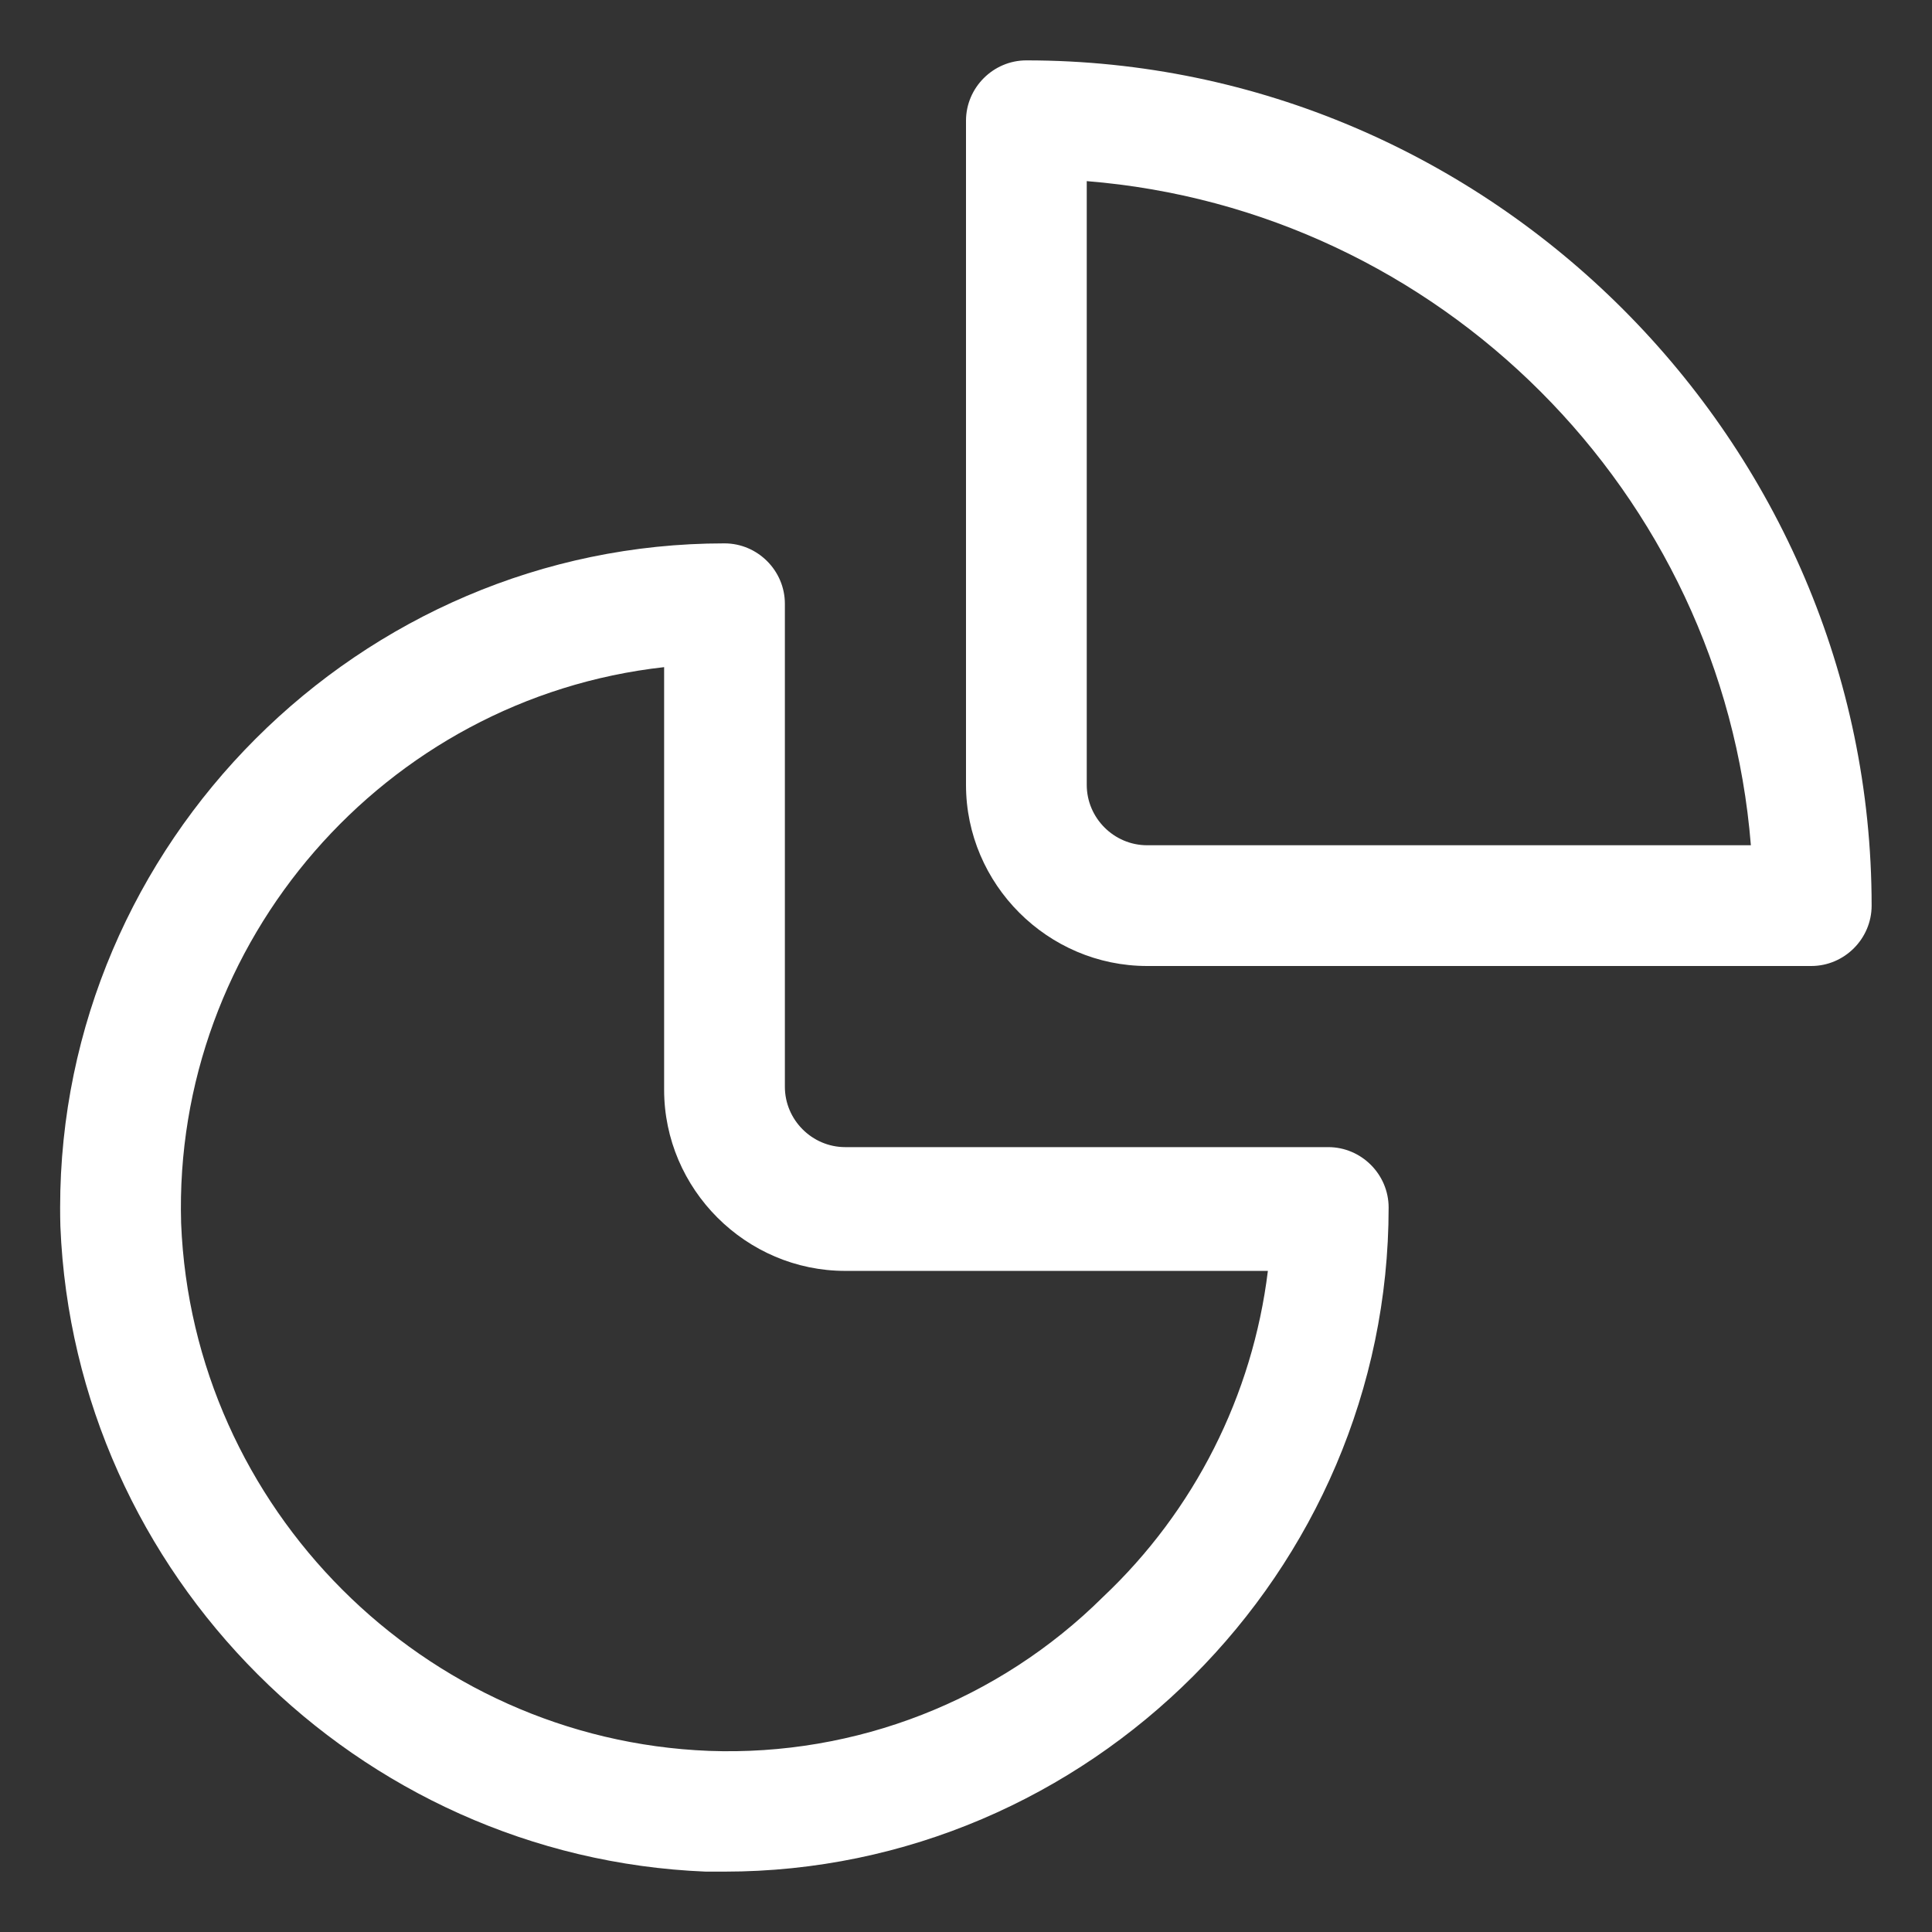
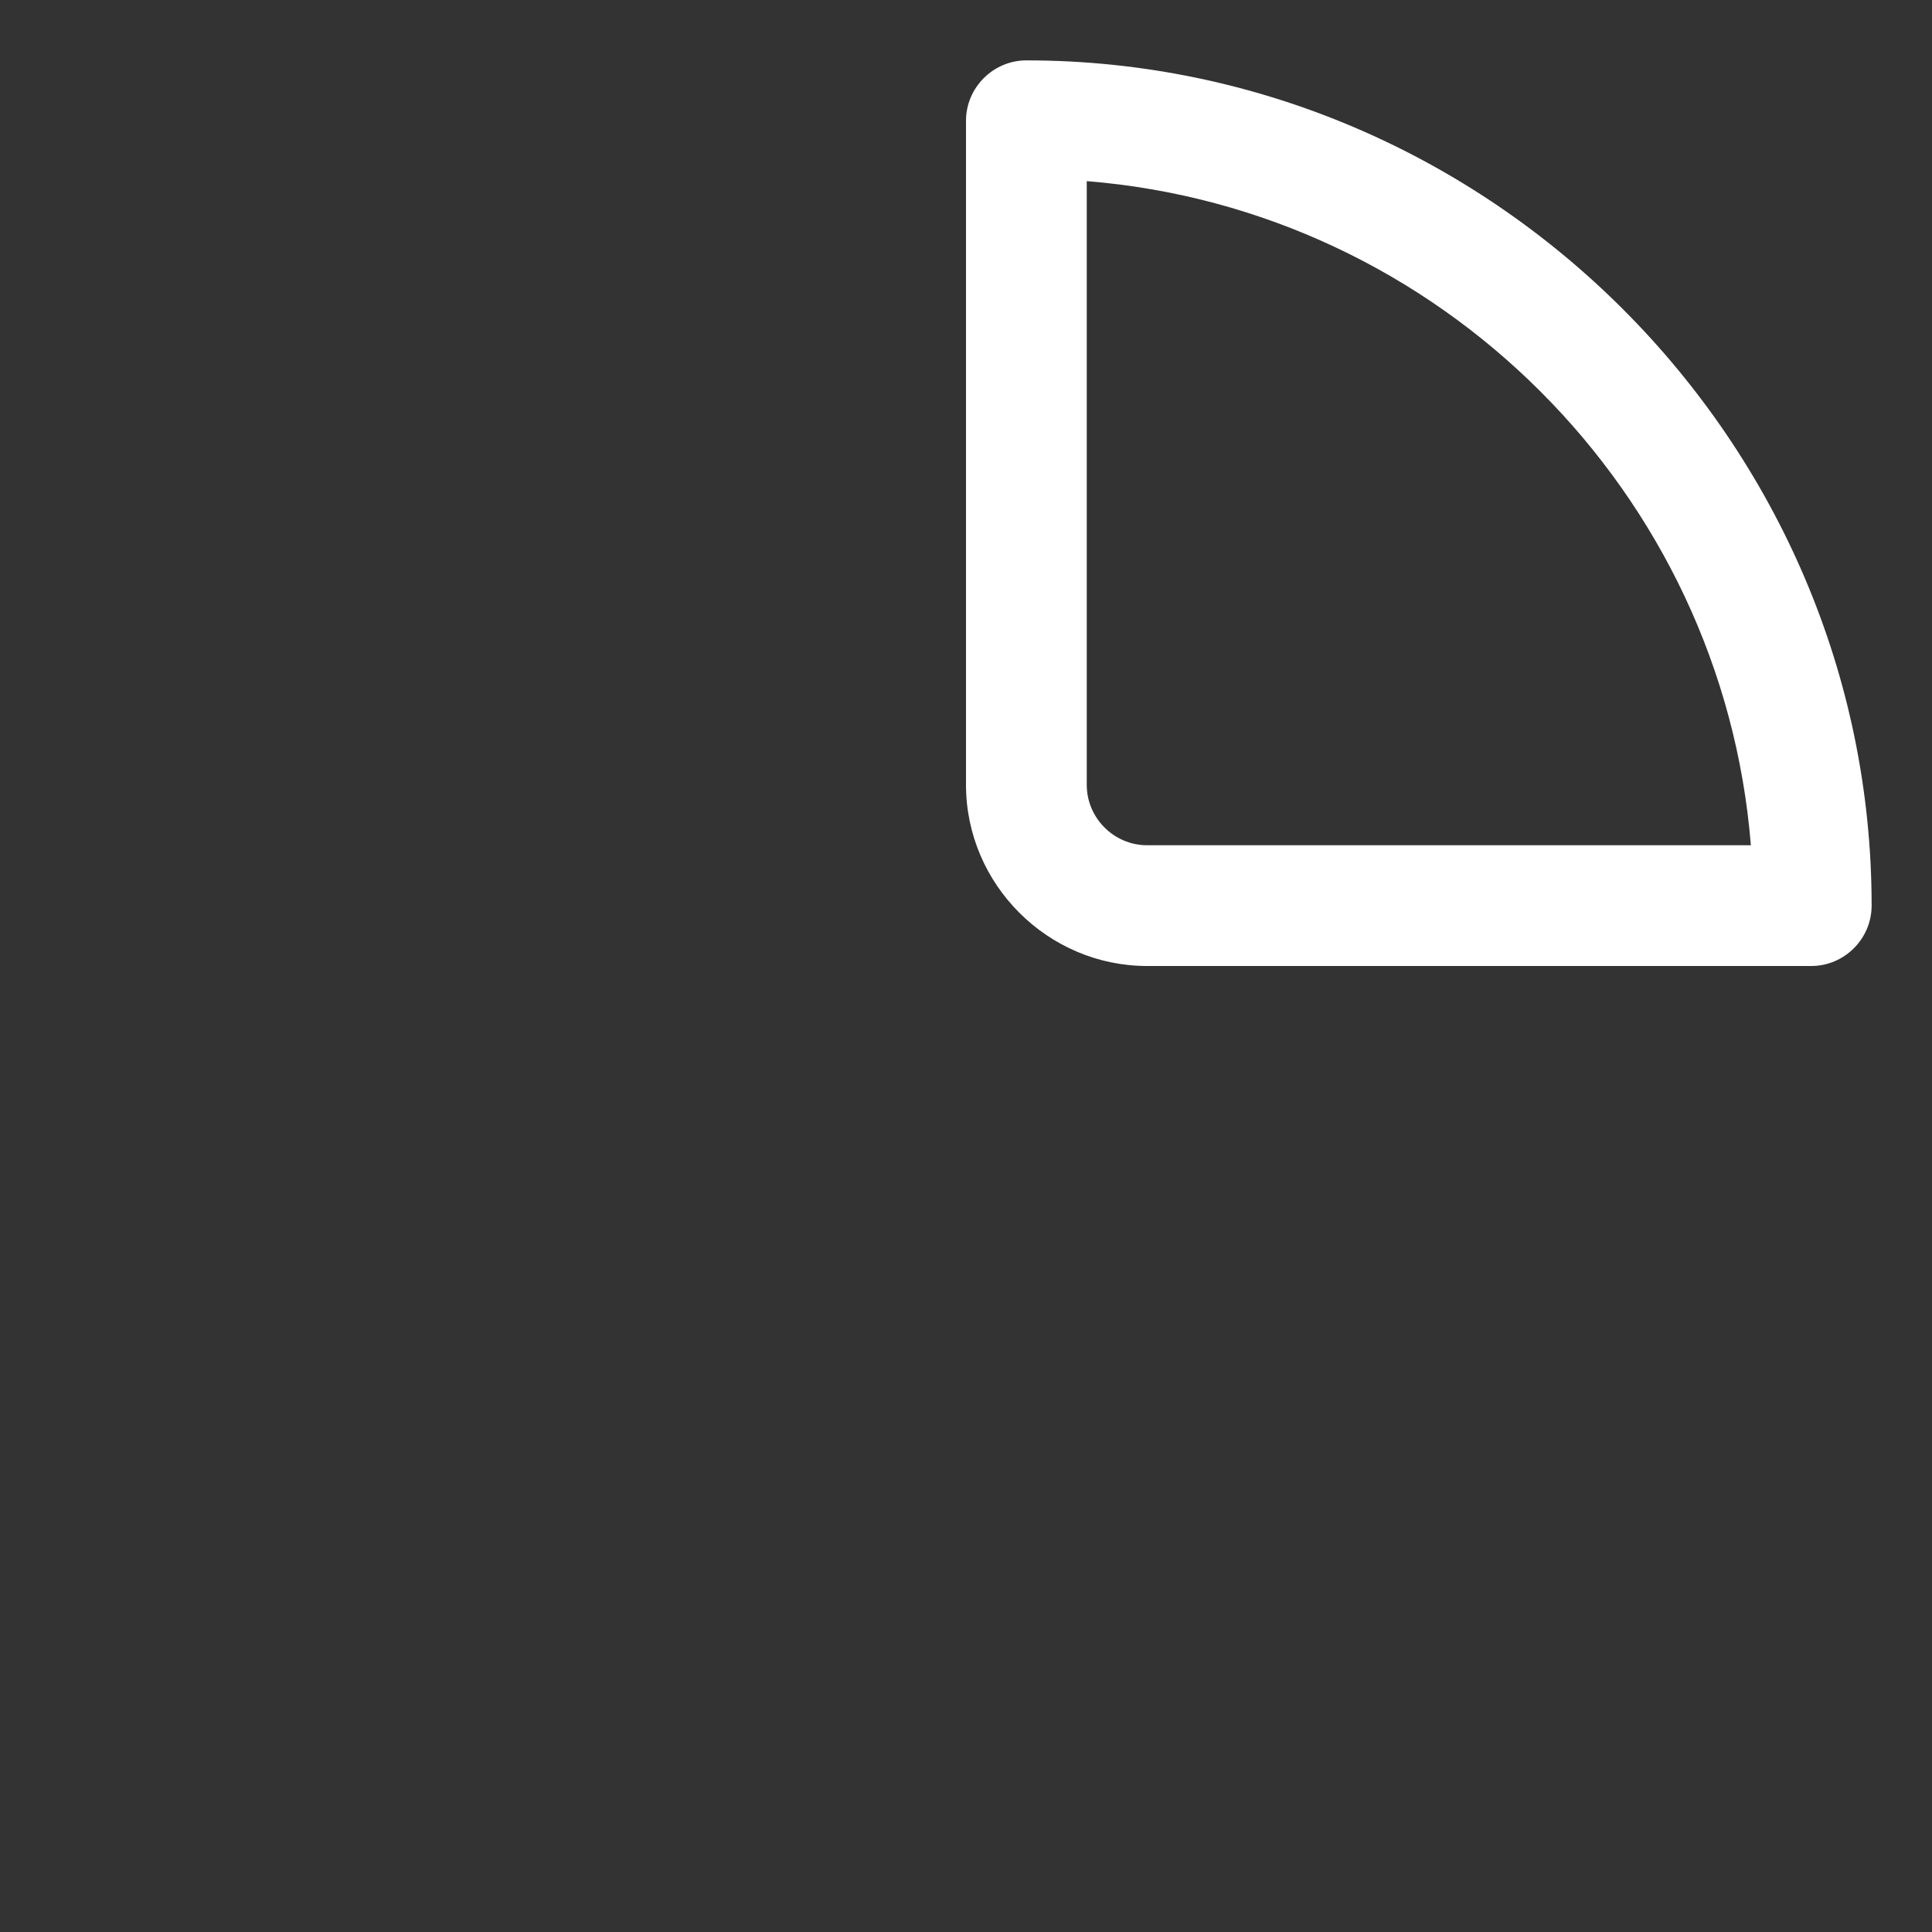
<svg xmlns="http://www.w3.org/2000/svg" width="100%" height="100%" viewBox="0 0 32 32" version="1.1" xml:space="preserve" style="fill-rule:evenodd;clip-rule:evenodd;stroke-linejoin:round;stroke-miterlimit:2;">
  <rect x="0" y="0" width="32" height="32" fill="#333333" stroke="none" />
-   <path d="M22,19L14,19C13.451,19 13,18.549 13,18L13,10C13,9.451 12.549,9 12,9C11.999,9 11.997,9 11.996,9C5.961,9 0.996,13.966 0.996,20C0.996,20.103 0.997,20.207 1,20.31C1.234,26.083 5.917,30.766 11.69,31L12,31C18.034,31 23,26.034 23,20C23,19.451 22.549,19 22,19ZM18.27,26.45C16.541,28.166 14.175,29.09 11.74,29C7.019,28.812 3.188,24.981 3,20.26C2.863,15.6 6.367,11.566 11,11.05L11,18.05C11,19.696 12.354,21.05 14,21.05L21,21.05C20.748,23.113 19.782,25.024 18.27,26.45Z" style="fill:white;fill-rule:nonzero;" />
  <path d="M17,1C16.451,1 16,1.451 16,2L16,13C16,14.646 17.354,16 19,16L30,16C30.549,16 31,15.549 31,15C31,7.32 24.68,1 17,1ZM19,14C18.451,14 18,13.549 18,13L18,3C23.844,3.47 28.53,8.156 29,14L19,14Z" style="fill:white;fill-rule:nonzero;" />
</svg>